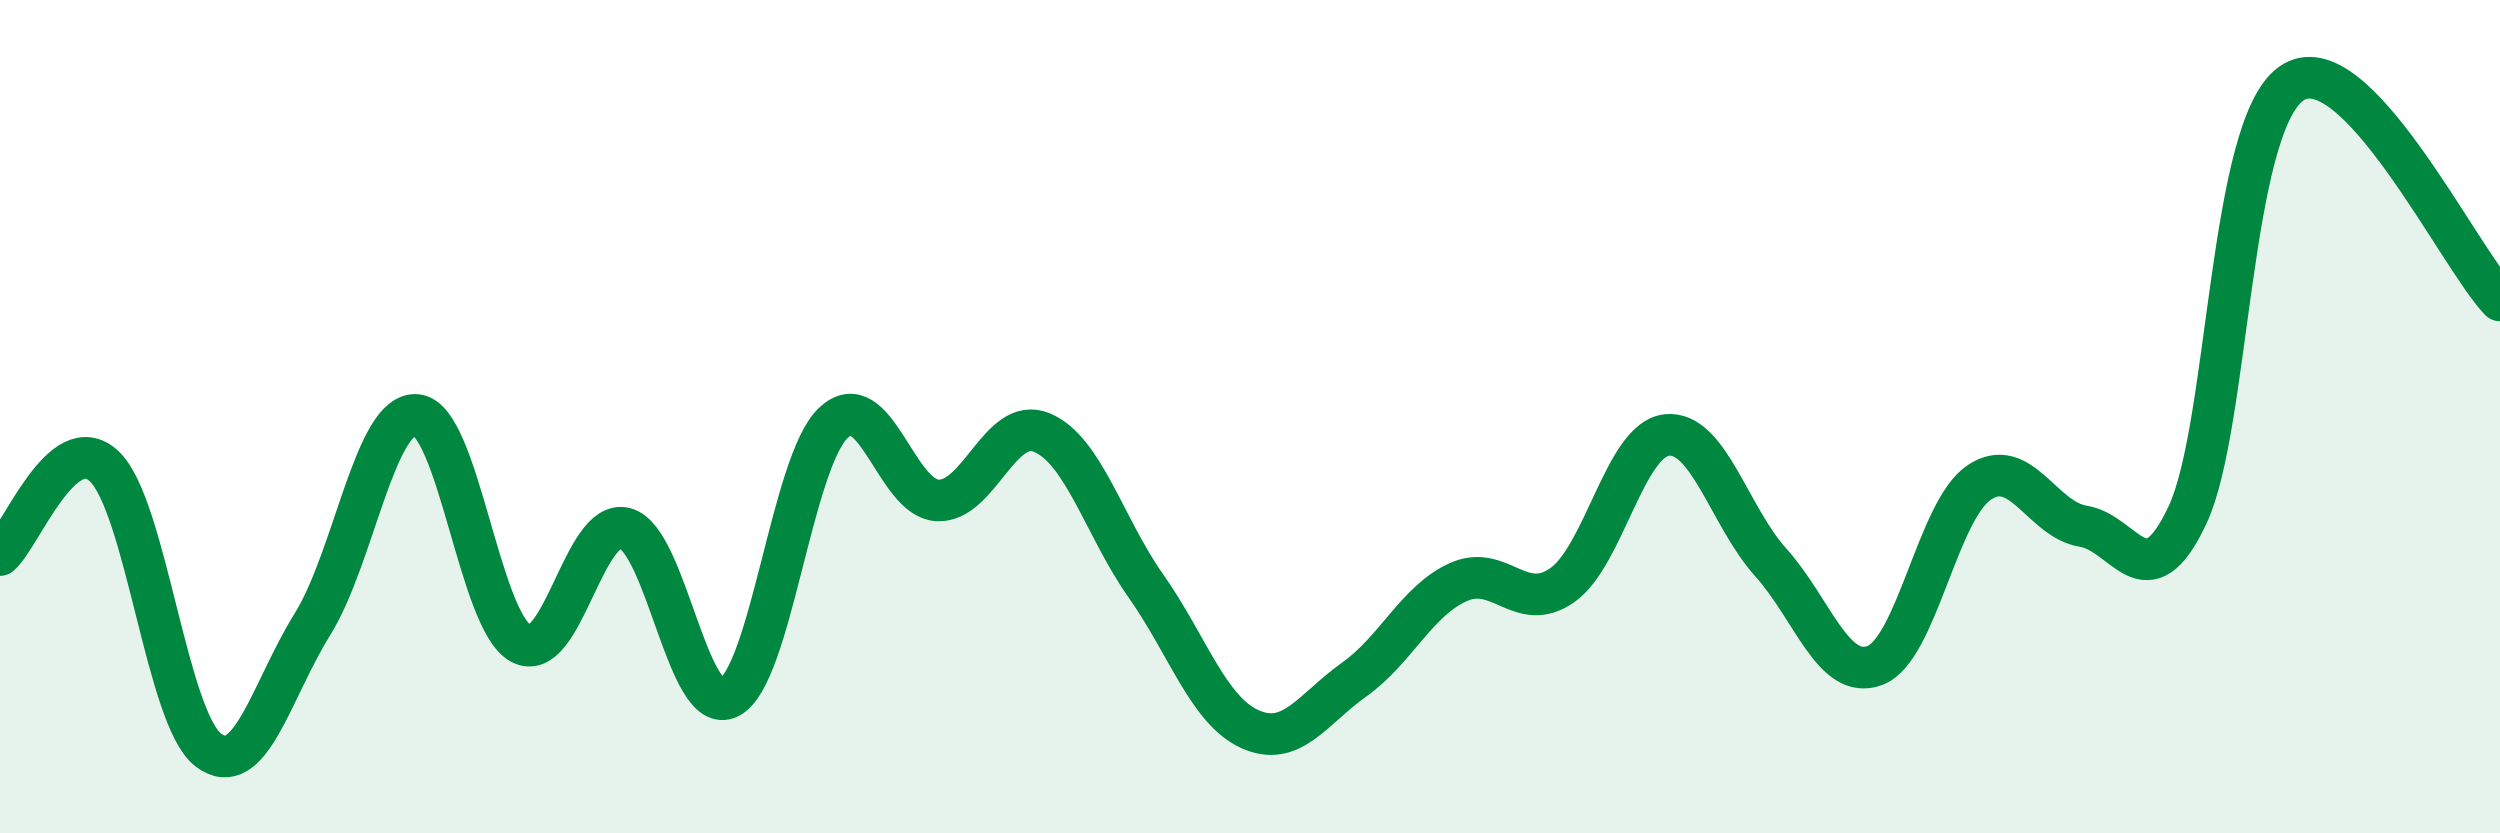
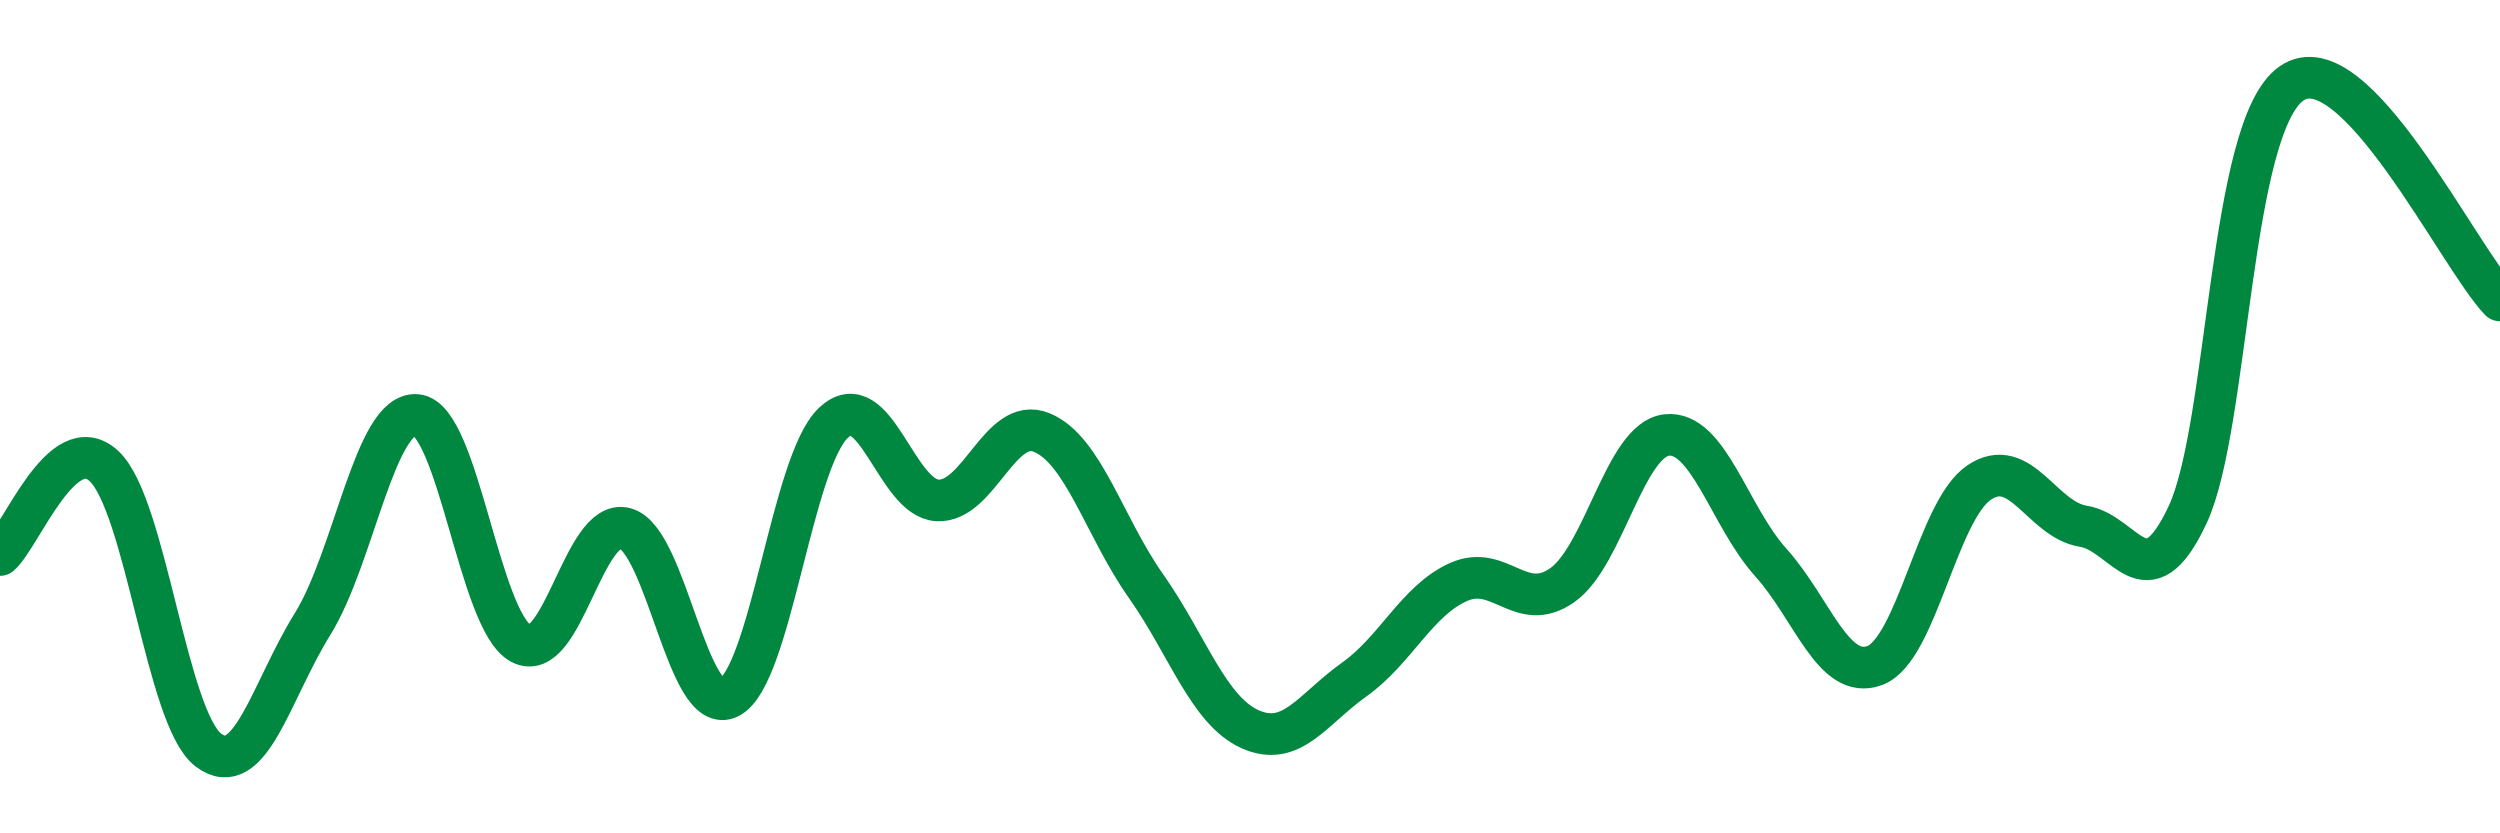
<svg xmlns="http://www.w3.org/2000/svg" width="60" height="20" viewBox="0 0 60 20">
-   <path d="M 0,13.32 C 0.5,12.89 1.5,10.25 2.5,11.19 C 3.5,12.13 4,17.24 5,18 C 6,18.76 6.5,16.59 7.5,14.98 C 8.5,13.37 9,9.87 10,9.96 C 11,10.05 11.5,14.9 12.5,15.44 C 13.5,15.98 14,12.42 15,12.68 C 16,12.94 16.5,17.25 17.5,16.74 C 18.5,16.23 19,11.1 20,10.15 C 21,9.2 21.5,11.96 22.5,12.01 C 23.5,12.06 24,9.97 25,10.38 C 26,10.79 26.5,12.64 27.5,14.06 C 28.5,15.48 29,17.05 30,17.5 C 31,17.95 31.5,17.02 32.5,16.31 C 33.5,15.6 34,14.42 35,13.97 C 36,13.52 36.5,14.75 37.5,14.04 C 38.5,13.33 39,10.55 40,10.44 C 41,10.33 41.5,12.39 42.5,13.5 C 43.5,14.61 44,16.35 45,15.97 C 46,15.59 46.5,12.25 47.5,11.58 C 48.5,10.91 49,12.47 50,12.63 C 51,12.79 51.5,14.49 52.5,12.36 C 53.5,10.23 53.5,3.03 55,2 C 56.5,0.97 59,6.17 60,7.21L60 20L0 20Z" fill="#008740" opacity="0.1" stroke-linecap="round" stroke-linejoin="round" />
  <path d="M 0,13.32 C 0.5,12.89 1.5,10.25 2.5,11.19 C 3.5,12.13 4,17.24 5,18 C 6,18.76 6.5,16.59 7.5,14.98 C 8.5,13.37 9,9.87 10,9.96 C 11,10.05 11.5,14.9 12.5,15.44 C 13.5,15.98 14,12.42 15,12.68 C 16,12.94 16.5,17.25 17.5,16.74 C 18.5,16.23 19,11.1 20,10.15 C 21,9.2 21.5,11.96 22.5,12.01 C 23.5,12.06 24,9.97 25,10.38 C 26,10.79 26.5,12.64 27.5,14.06 C 28.5,15.48 29,17.05 30,17.5 C 31,17.95 31.5,17.02 32.5,16.31 C 33.5,15.6 34,14.42 35,13.97 C 36,13.52 36.5,14.75 37.5,14.04 C 38.5,13.33 39,10.55 40,10.44 C 41,10.33 41.5,12.39 42.5,13.5 C 43.5,14.61 44,16.35 45,15.97 C 46,15.59 46.5,12.25 47.5,11.58 C 48.5,10.91 49,12.47 50,12.63 C 51,12.79 51.5,14.49 52.5,12.36 C 53.5,10.23 53.5,3.03 55,2 C 56.5,0.97 59,6.17 60,7.21" stroke="#008740" stroke-width="1" fill="none" stroke-linecap="round" stroke-linejoin="round" />
</svg>